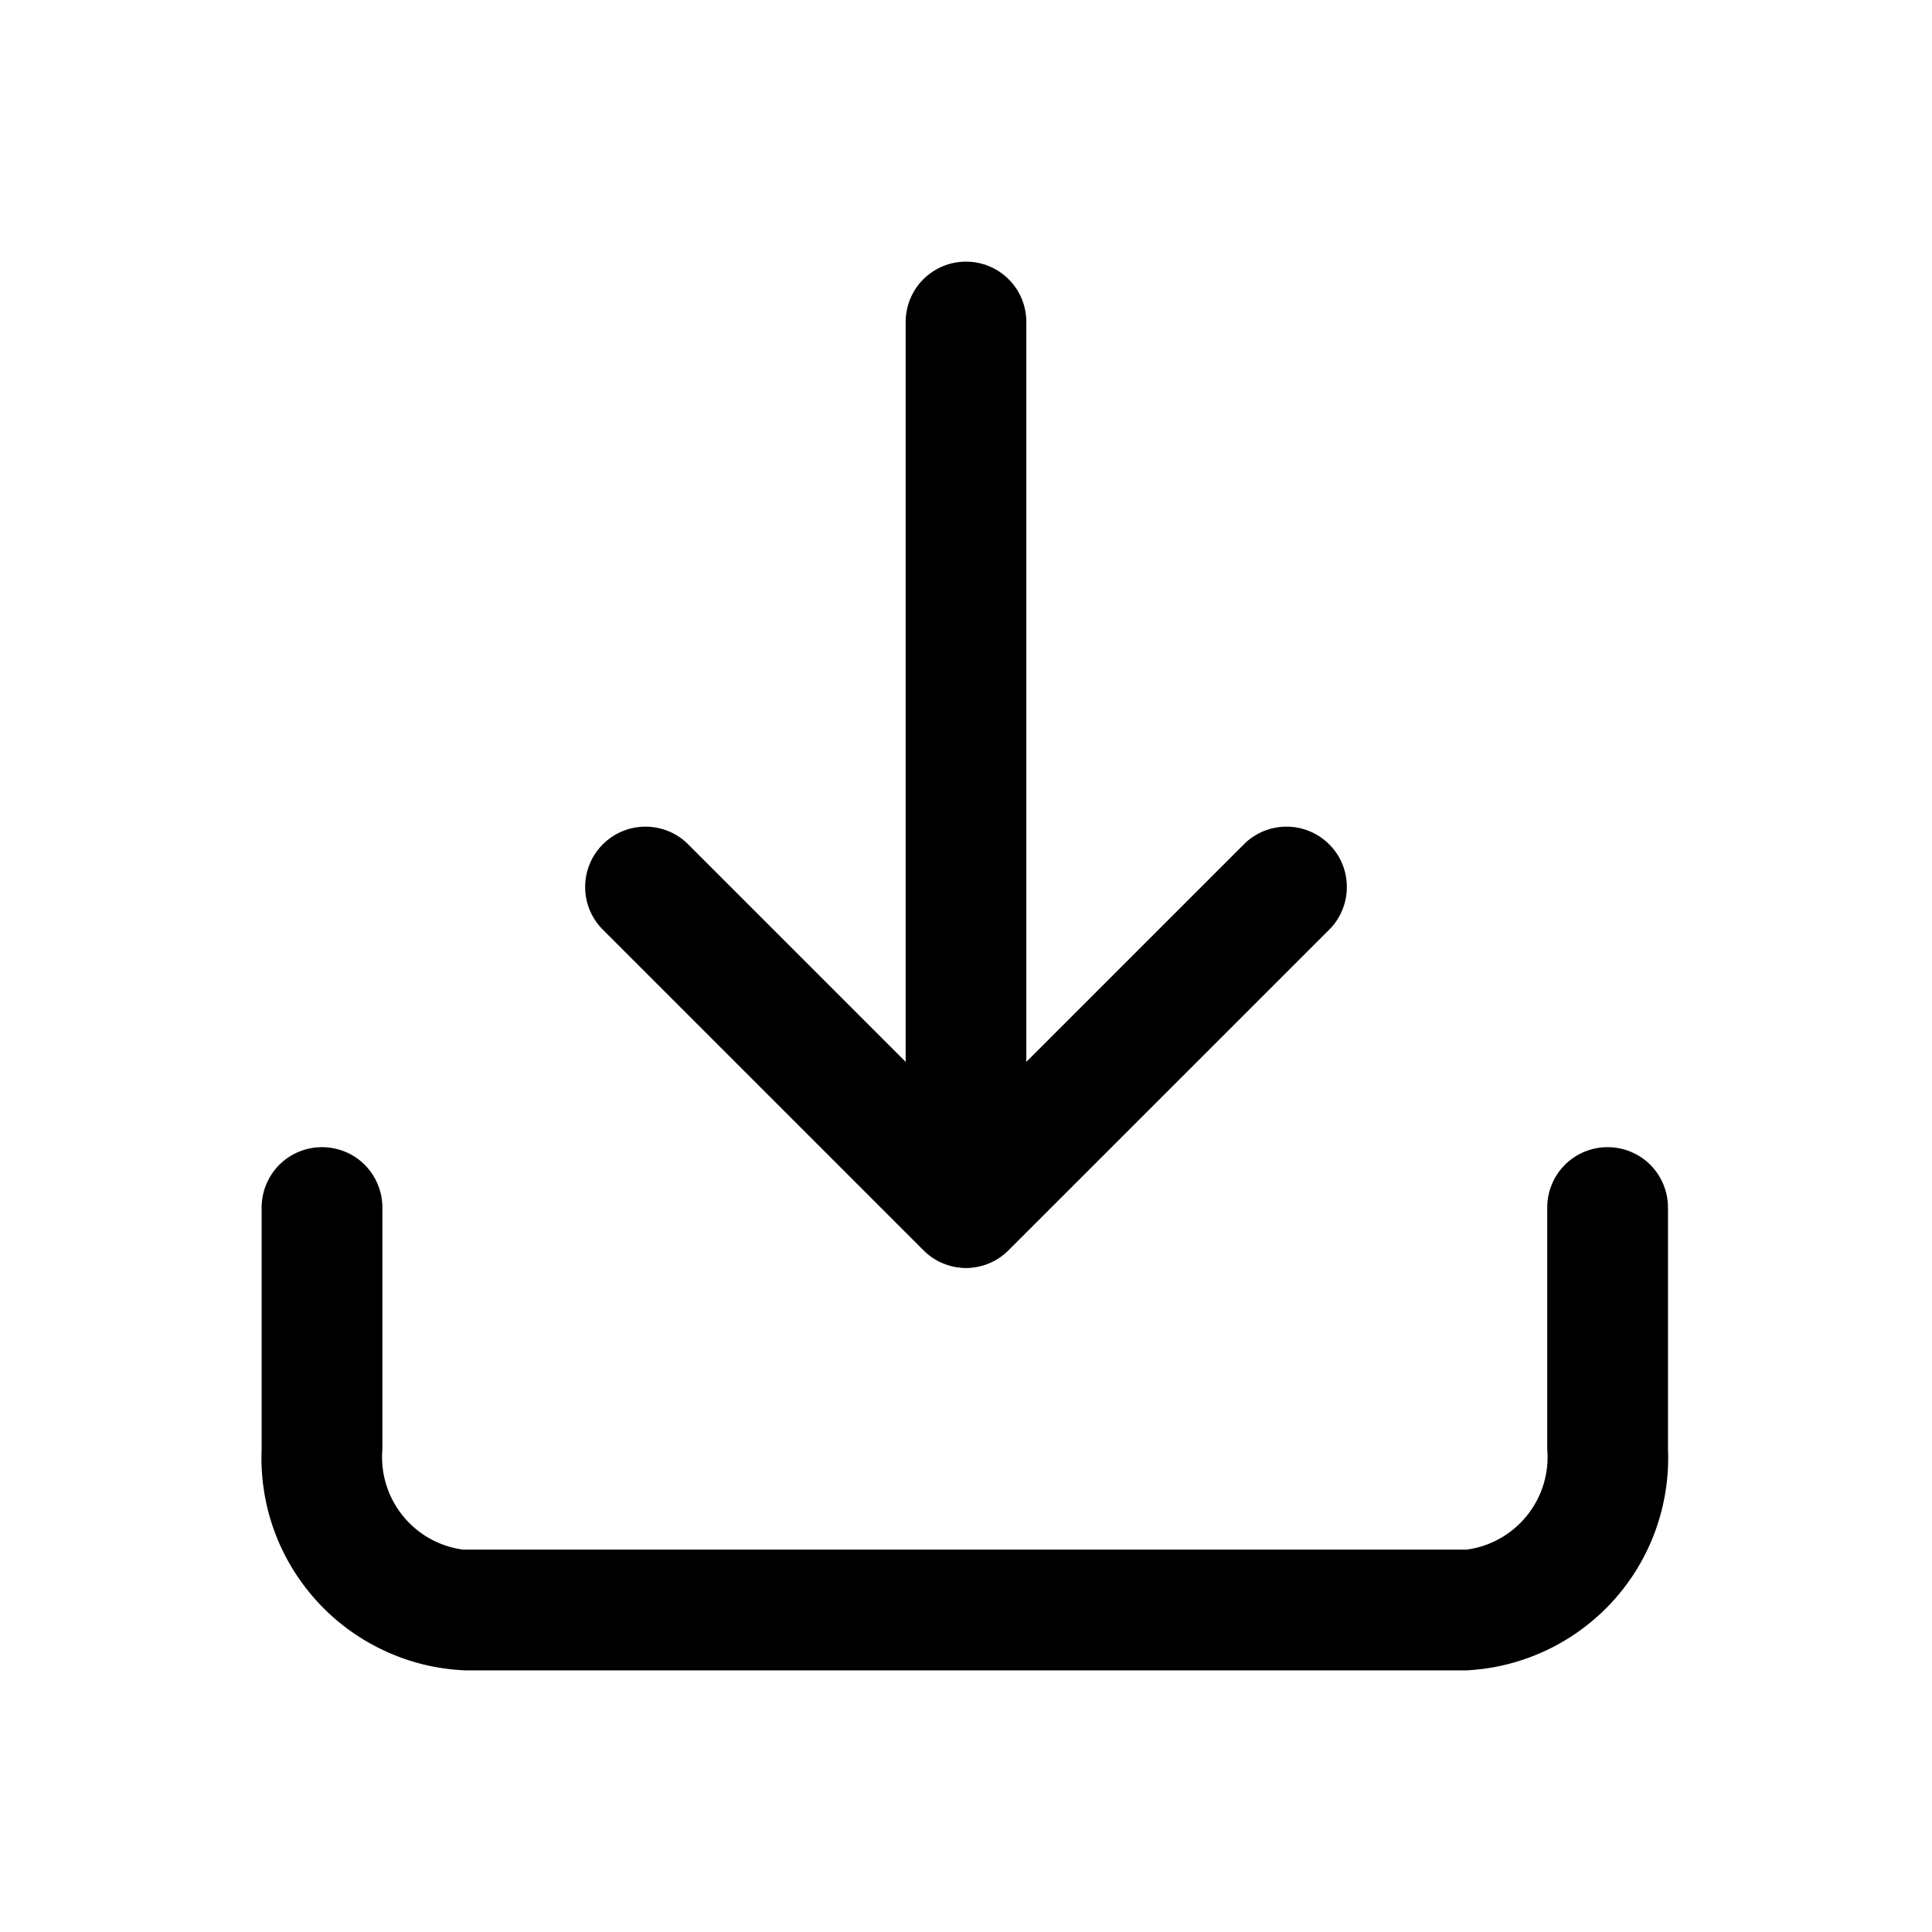
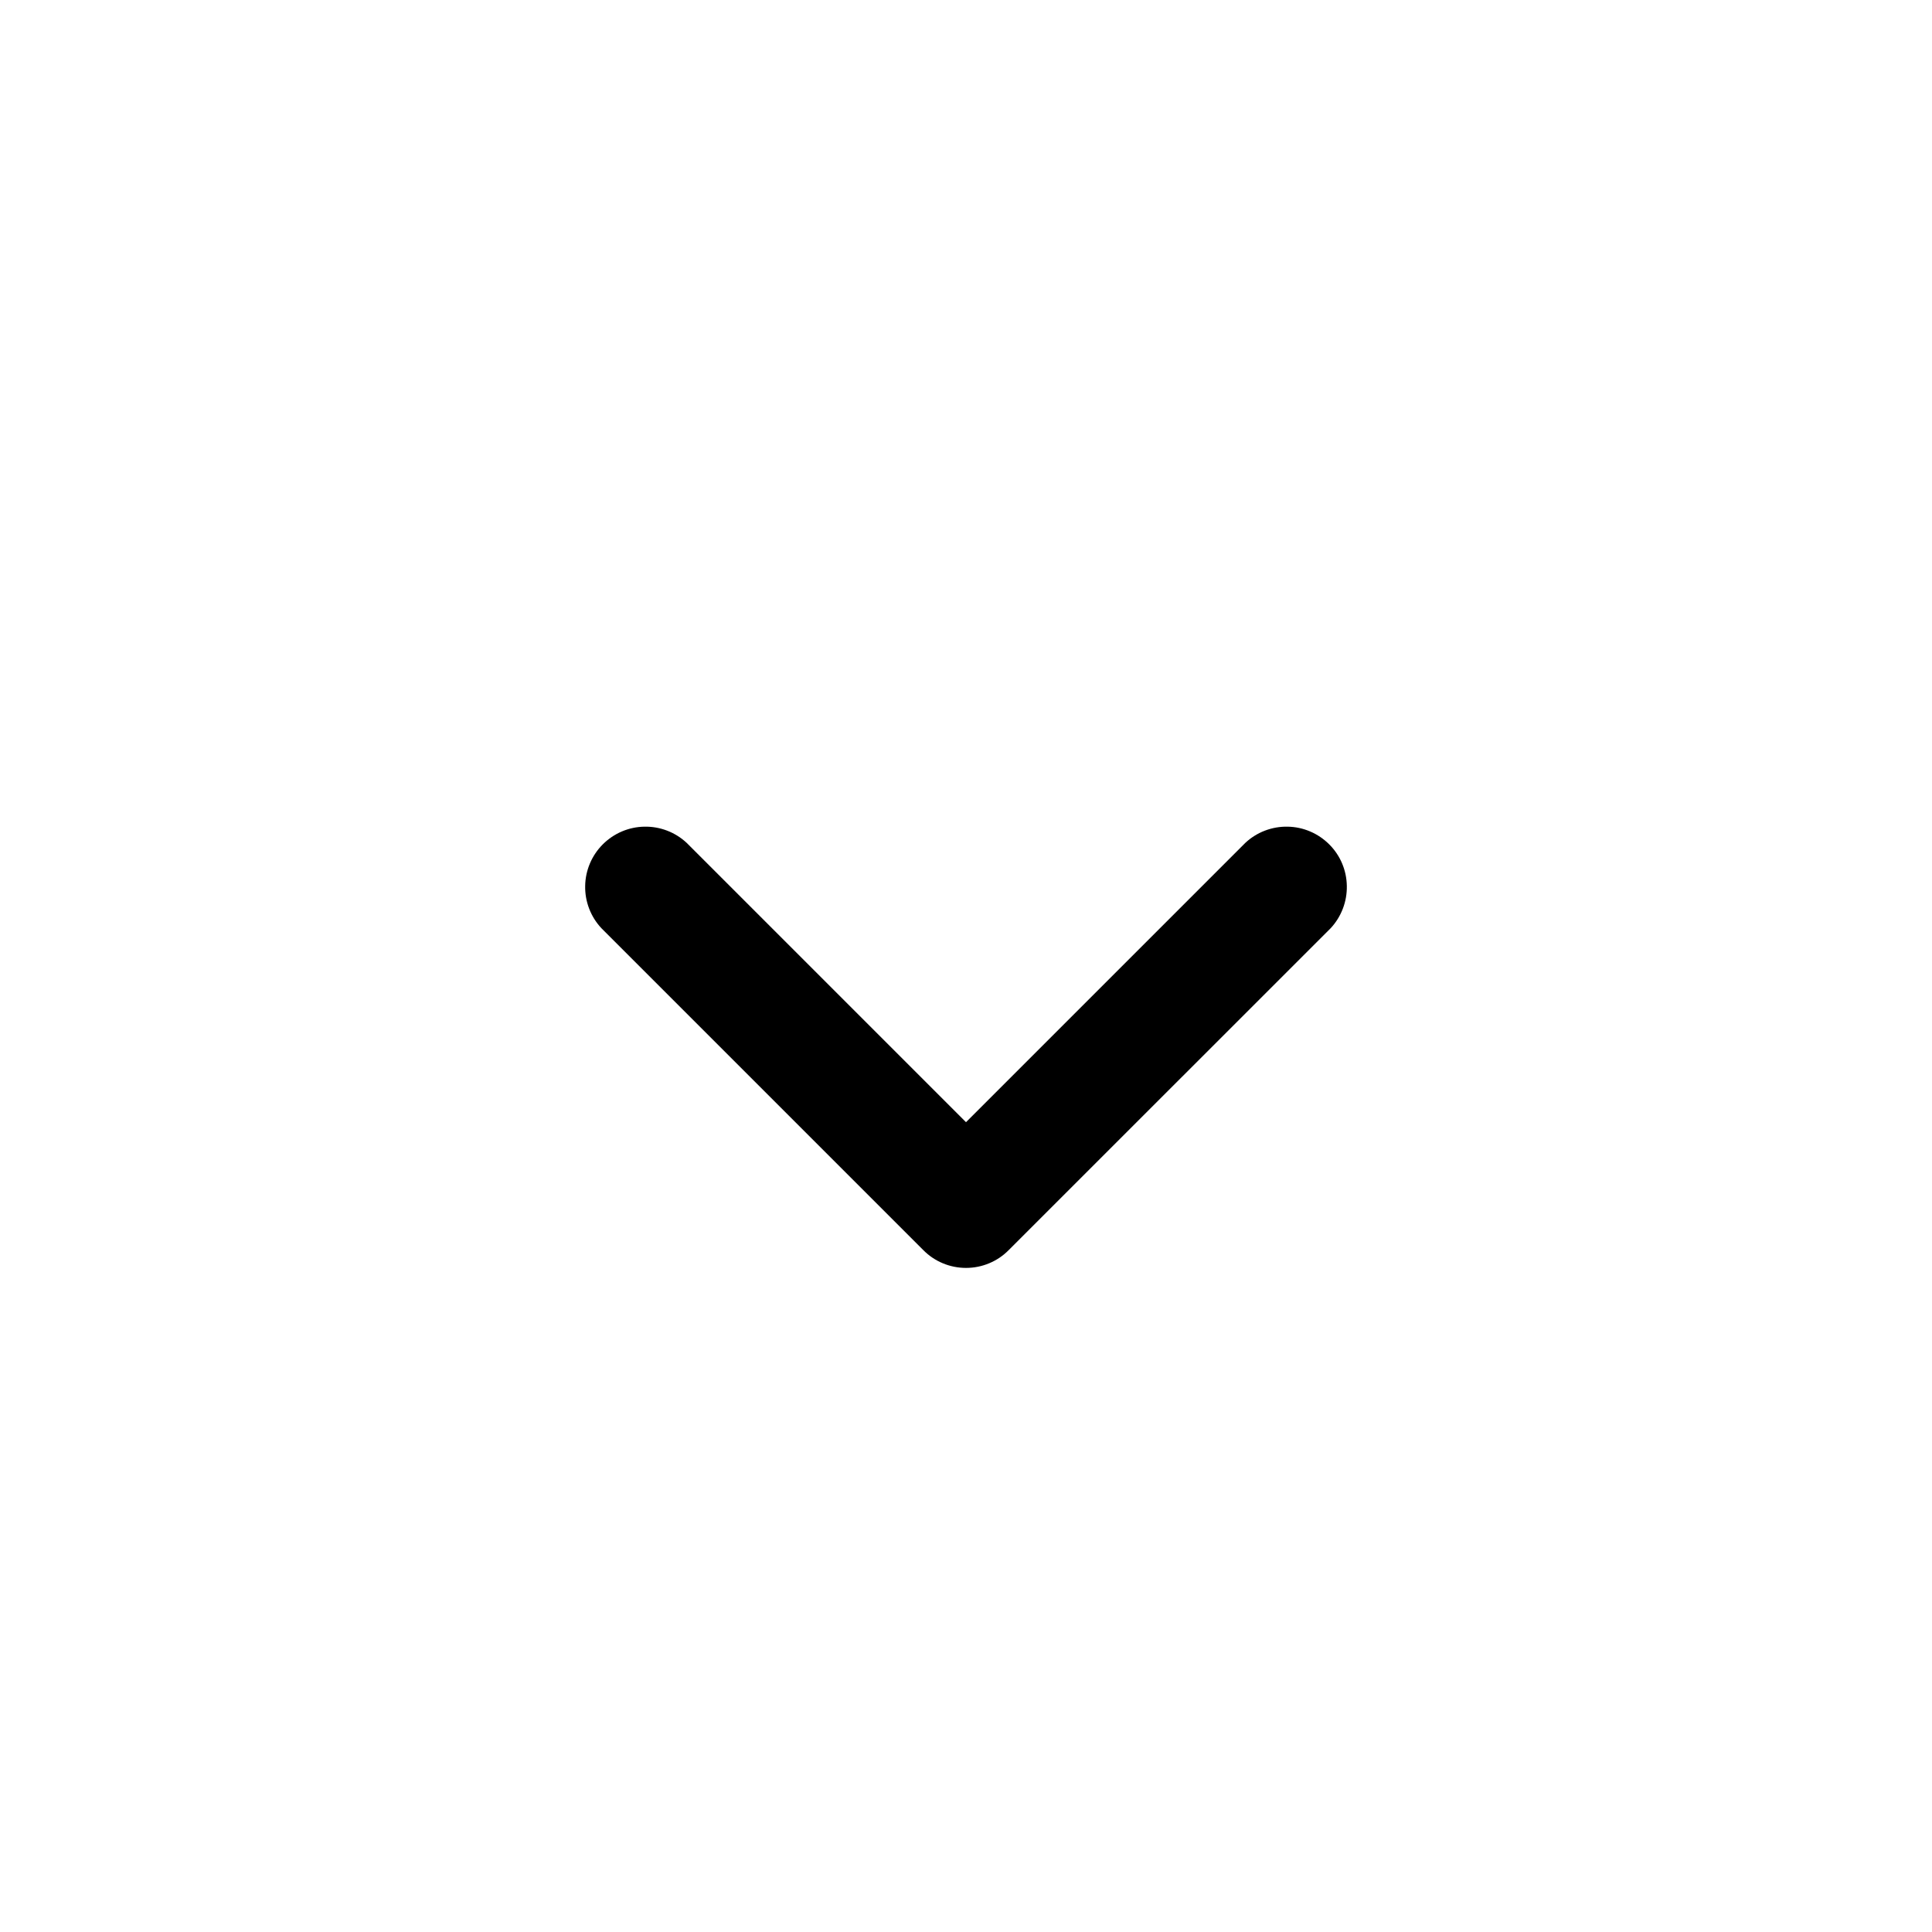
<svg xmlns="http://www.w3.org/2000/svg" width="26" height="26" viewBox="0 0 26 26" fill="none">
  <g id="iconDownload">
-     <path id="Vector" d="M19.738 22.479H6.262C5.886 22.464 5.517 22.375 5.176 22.216C4.835 22.058 4.528 21.835 4.274 21.558C4.019 21.281 3.821 20.957 3.692 20.604C3.563 20.251 3.505 19.876 3.521 19.5V16.25C3.521 16.035 3.607 15.828 3.759 15.675C3.911 15.523 4.118 15.438 4.333 15.438C4.549 15.438 4.756 15.523 4.908 15.675C5.06 15.828 5.146 16.035 5.146 16.25V19.5C5.118 19.822 5.215 20.142 5.417 20.394C5.618 20.646 5.909 20.811 6.229 20.854H19.738C20.058 20.811 20.349 20.646 20.551 20.394C20.753 20.142 20.85 19.822 20.822 19.5V16.25C20.822 16.035 20.907 15.828 21.06 15.675C21.212 15.523 21.419 15.438 21.634 15.438C21.85 15.438 22.056 15.523 22.209 15.675C22.361 15.828 22.447 16.035 22.447 16.25V19.5C22.479 20.253 22.213 20.989 21.706 21.547C21.198 22.105 20.491 22.44 19.738 22.479Z" fill="black" />
    <path id="Vector_2" d="M13 17.063C12.893 17.063 12.787 17.042 12.689 17.001C12.59 16.96 12.501 16.9 12.426 16.824L8.093 12.491C7.949 12.337 7.871 12.133 7.875 11.923C7.878 11.712 7.964 11.511 8.112 11.363C8.261 11.214 8.462 11.128 8.673 11.125C8.883 11.121 9.087 11.199 9.241 11.343L13 15.102L16.759 11.343C16.913 11.199 17.117 11.121 17.328 11.125C17.538 11.128 17.739 11.214 17.888 11.363C18.037 11.511 18.122 11.712 18.125 11.923C18.129 12.133 18.051 12.337 17.908 12.491L13.574 16.824C13.499 16.9 13.41 16.96 13.311 17.001C13.213 17.042 13.107 17.063 13 17.063Z" fill="black" />
-     <path id="Vector_3" d="M13 17.062C12.785 17.06 12.58 16.973 12.429 16.821C12.277 16.67 12.19 16.465 12.188 16.25V4.333C12.188 4.118 12.273 3.911 12.425 3.759C12.578 3.606 12.784 3.521 13 3.521C13.216 3.521 13.422 3.606 13.575 3.759C13.727 3.911 13.812 4.118 13.812 4.333V16.25C13.81 16.465 13.723 16.67 13.571 16.821C13.42 16.973 13.215 17.06 13 17.062Z" fill="black" />
  </g>
</svg>